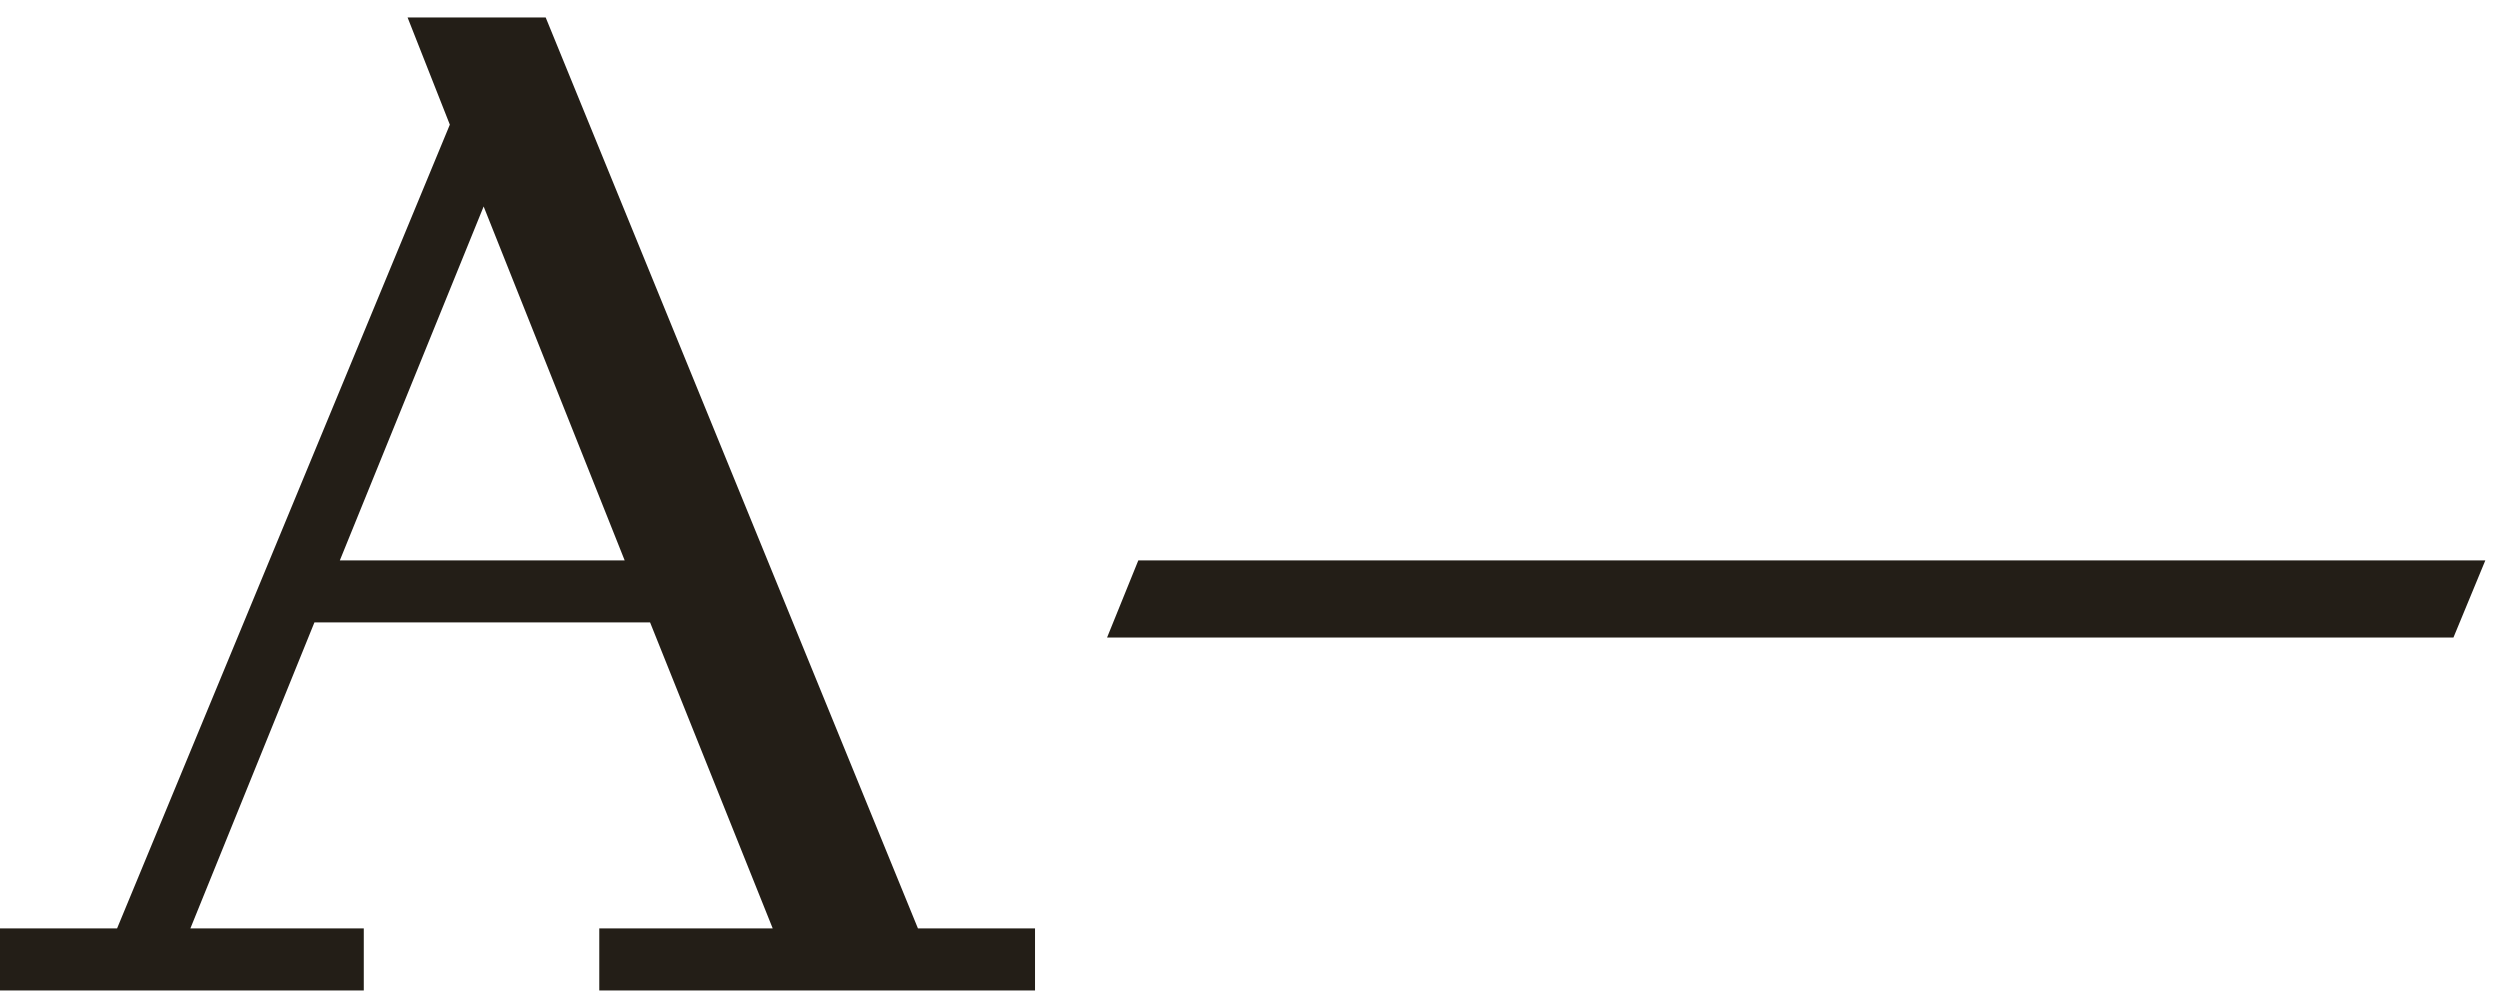
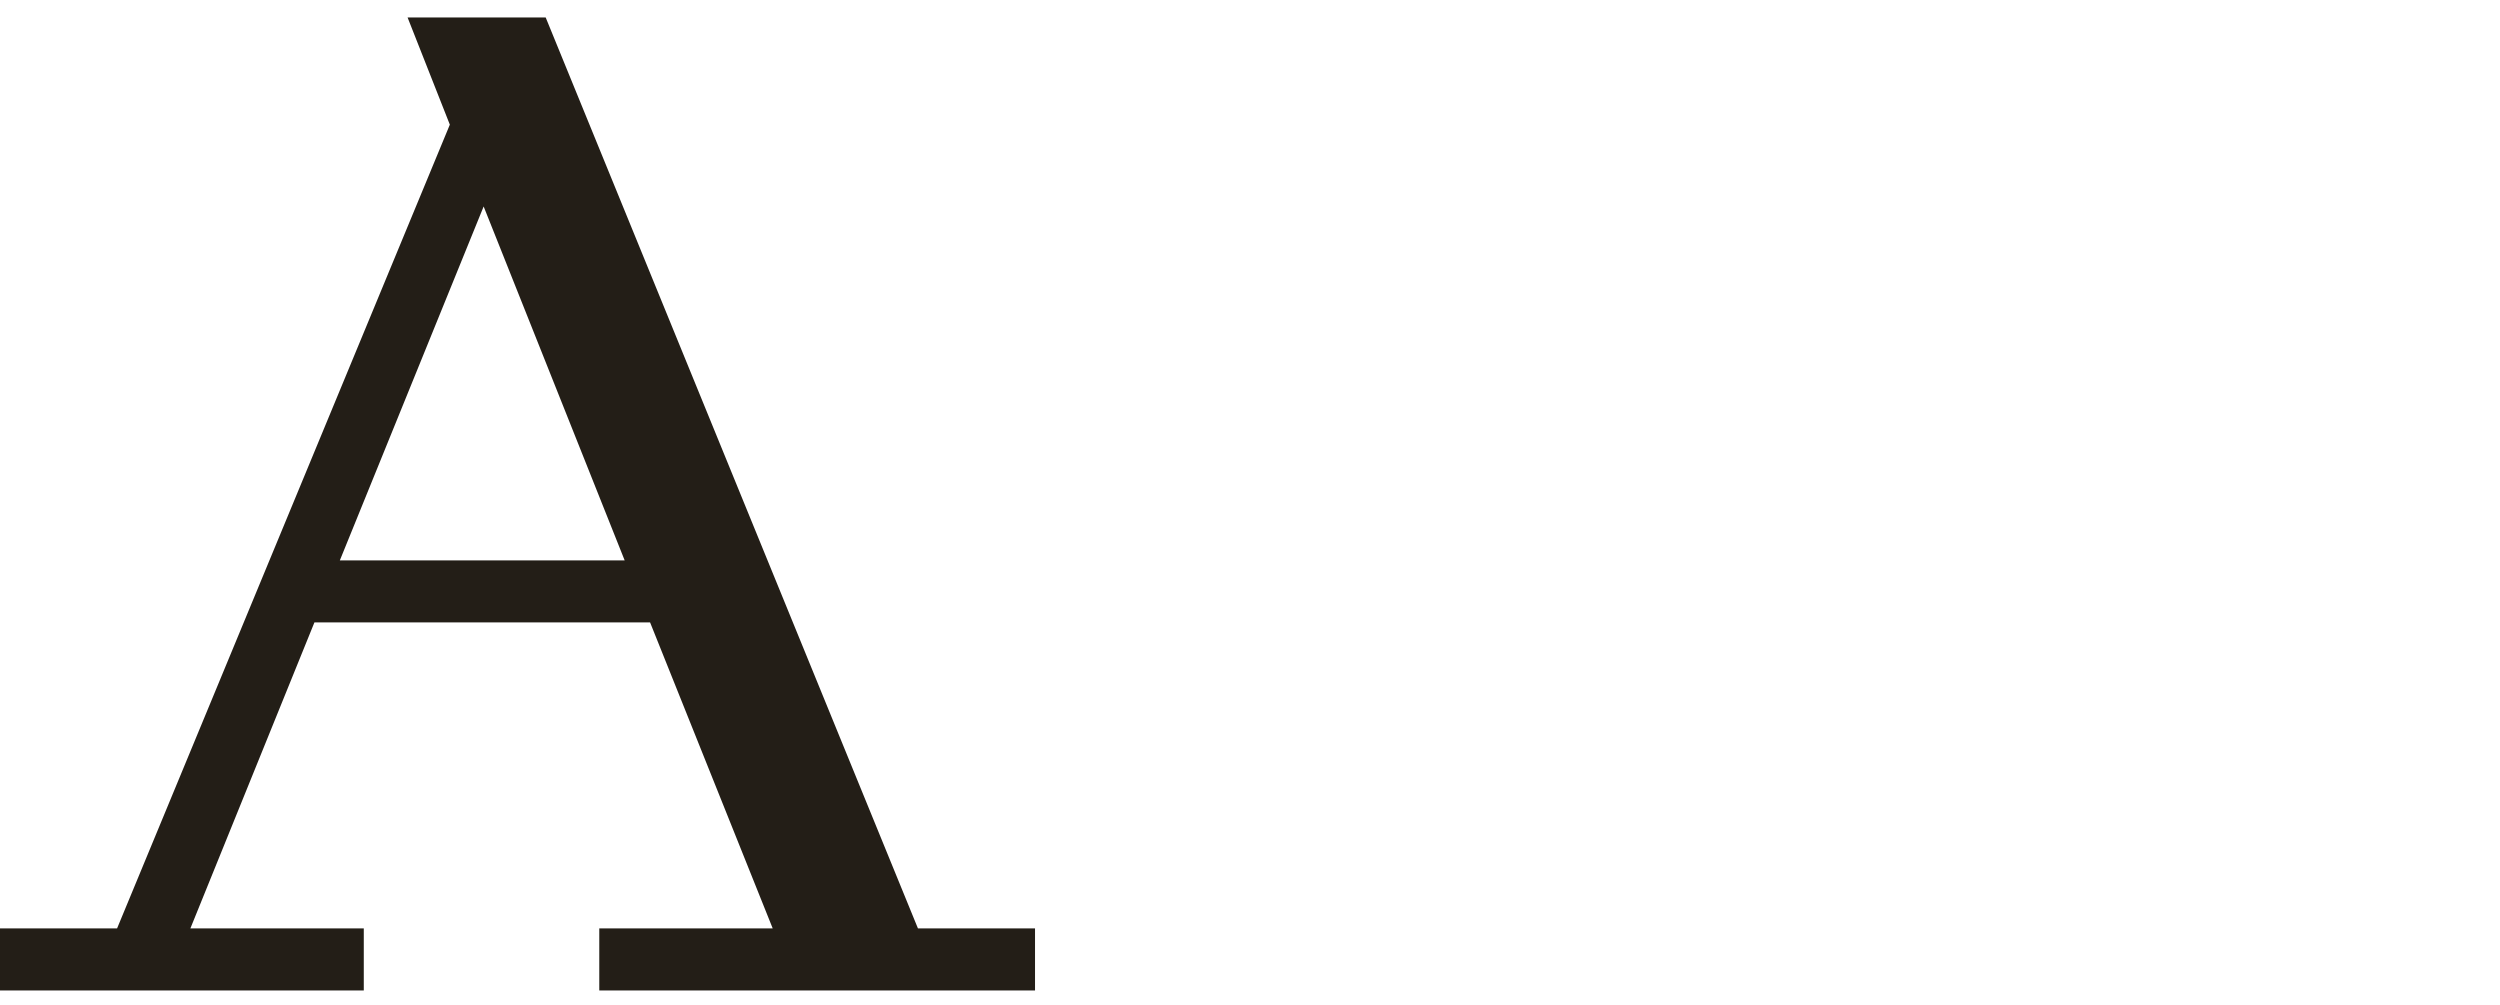
<svg xmlns="http://www.w3.org/2000/svg" width="107" height="43" viewBox="0 0 107 43" fill="none">
-   <path d="M23.357 0.751L39.288 39.736H44.299V42.393H25.649V39.736H33.072L27.823 26.638H13.458L8.148 39.736H15.57V42.393H0V39.736H5.011L19.253 5.335L17.444 0.747H23.357V0.751ZM26.736 23.985L20.7 8.837L14.545 23.985H26.736Z" fill="#231E17" />
-   <path d="M105.008 27.285L106.372 23.985H48.72L47.383 27.285H105.008Z" fill="#231E17" />
+   <path d="M23.357 0.751L39.288 39.736H44.299V42.393H25.649V39.736H33.072L27.823 26.638H13.458L8.148 39.736H15.57V42.393H0V39.736H5.011L19.253 5.335L17.444 0.747H23.357V0.751ZM26.736 23.985L20.7 8.837L14.545 23.985H26.736" fill="#231E17" />
</svg>